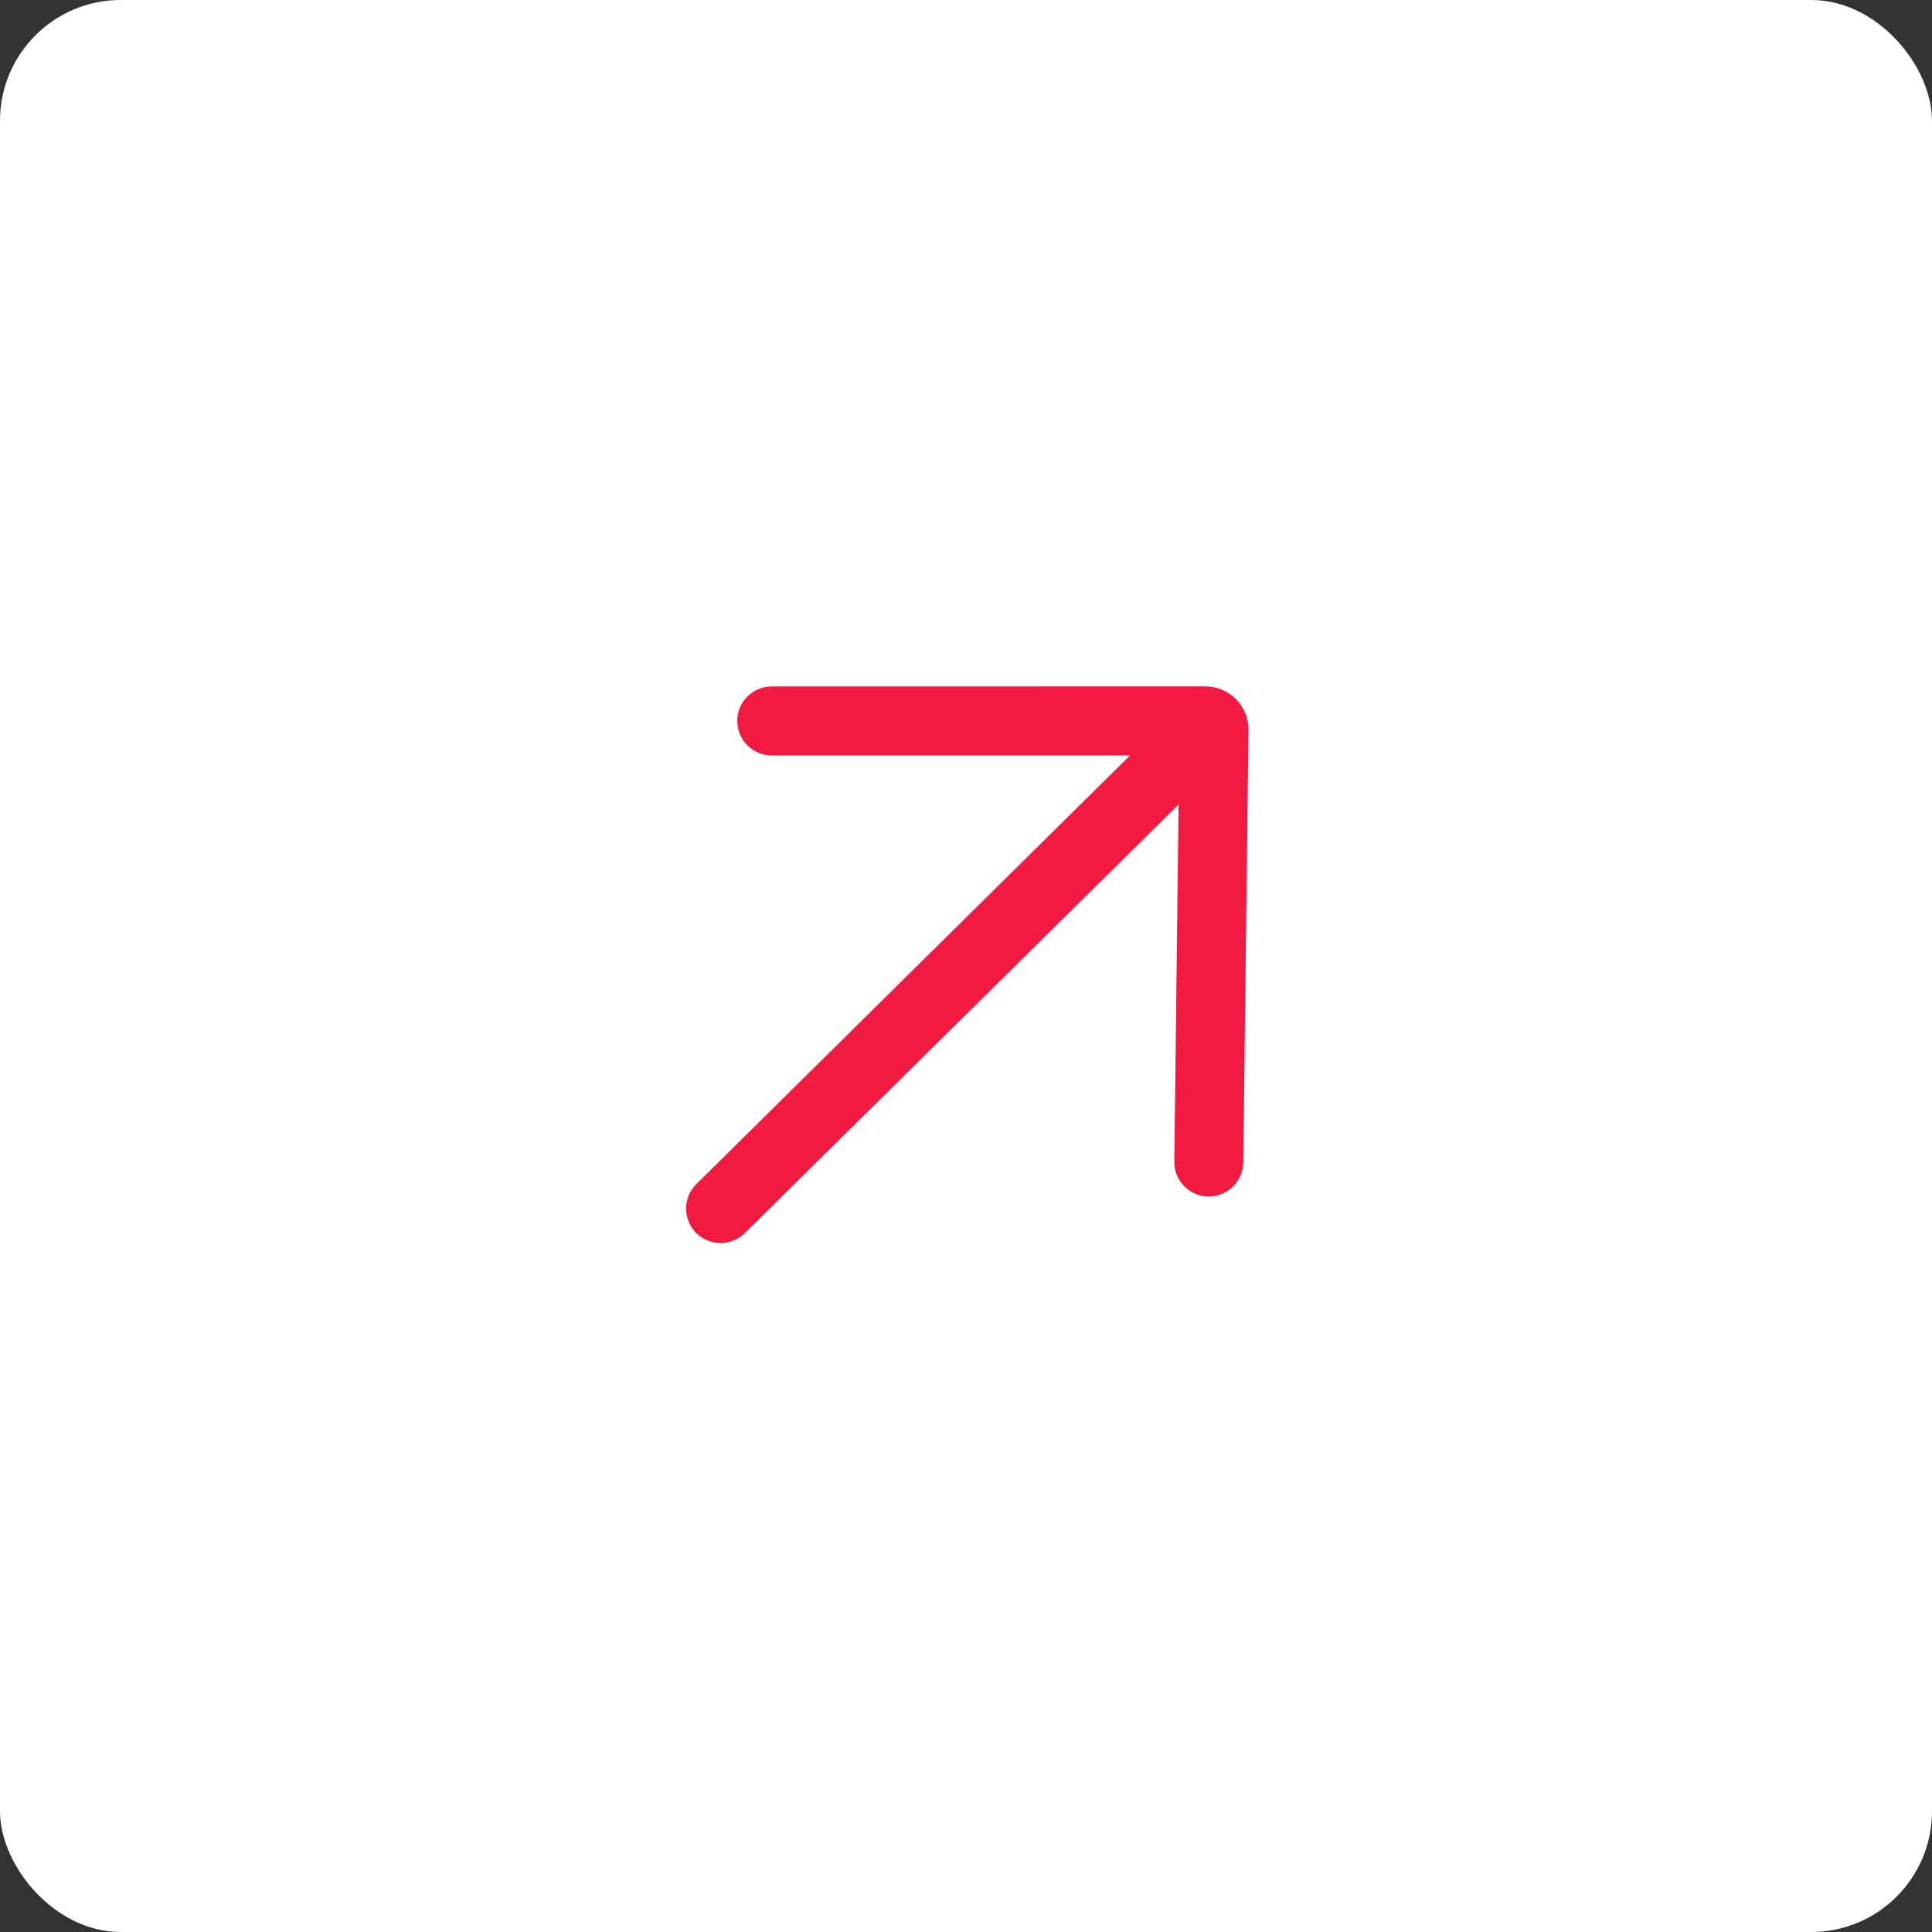
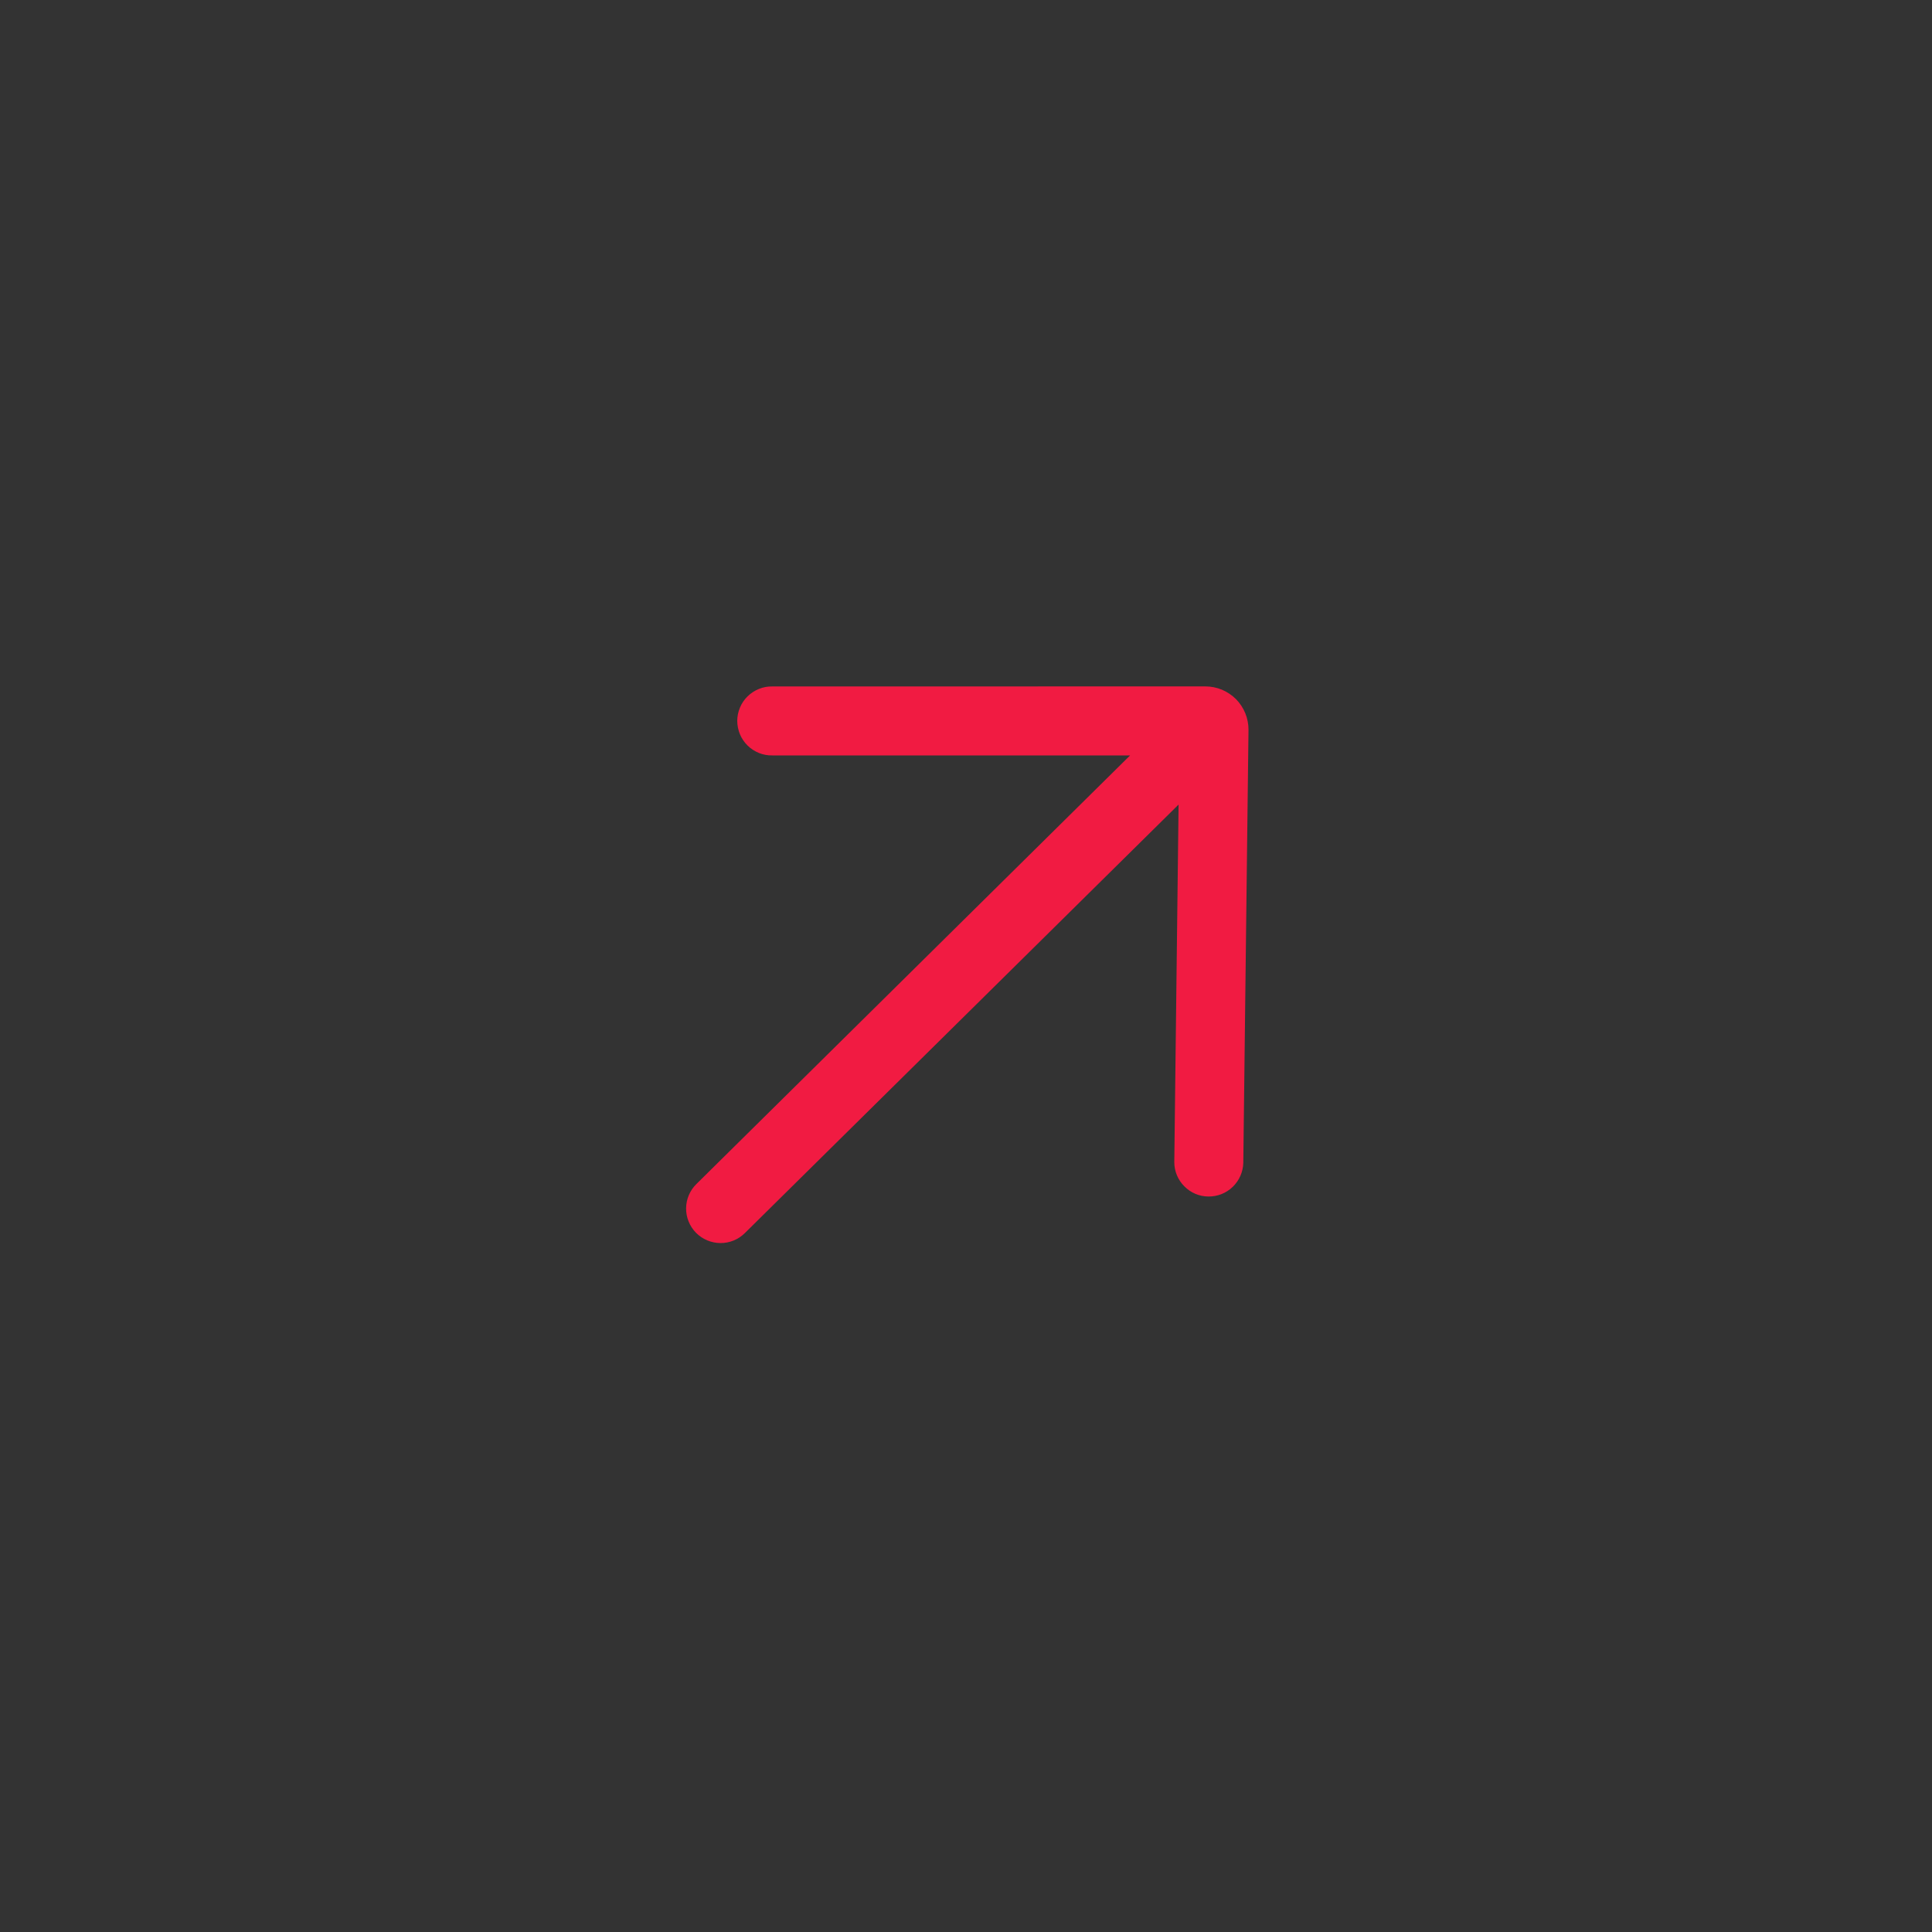
<svg xmlns="http://www.w3.org/2000/svg" width="32" height="32" viewBox="0 0 32 32" fill="none">
  <rect x="0" y="0" width="32" height="32" fill="#333333" stroke="none" />
-   <rect width="32" height="32" rx="2" fill="white" />
  <g clip-path="url(#clip0_153_2299)">
    <path d="M12.792 11.37C12.716 11.368 12.641 11.382 12.57 11.411C12.5 11.439 12.436 11.481 12.382 11.534C12.328 11.587 12.285 11.65 12.256 11.72C12.227 11.79 12.211 11.865 12.211 11.941C12.212 12.017 12.227 12.092 12.256 12.162C12.285 12.232 12.328 12.295 12.382 12.348C12.436 12.402 12.501 12.443 12.571 12.472C12.641 12.5 12.717 12.514 12.793 12.512L18.718 12.512L11.534 19.612C11.426 19.718 11.365 19.863 11.364 20.015C11.363 20.166 11.423 20.312 11.529 20.42C11.636 20.527 11.781 20.588 11.932 20.589C12.084 20.59 12.229 20.531 12.337 20.424L19.521 13.326L19.45 19.249C19.45 19.399 19.51 19.543 19.616 19.649C19.721 19.756 19.864 19.817 20.014 19.818C20.164 19.82 20.309 19.763 20.417 19.659C20.525 19.555 20.588 19.413 20.593 19.263L20.679 12.092C20.68 11.997 20.662 11.903 20.627 11.816C20.591 11.728 20.539 11.648 20.473 11.581C20.406 11.514 20.327 11.461 20.24 11.424C20.153 11.388 20.059 11.369 19.965 11.369L12.792 11.37Z" fill="#F11B42" />
  </g>
  <defs>
    <clipPath id="clip0_153_2299">
      <rect width="24" height="24" fill="white" transform="translate(4 4)" />
    </clipPath>
  </defs>
</svg>